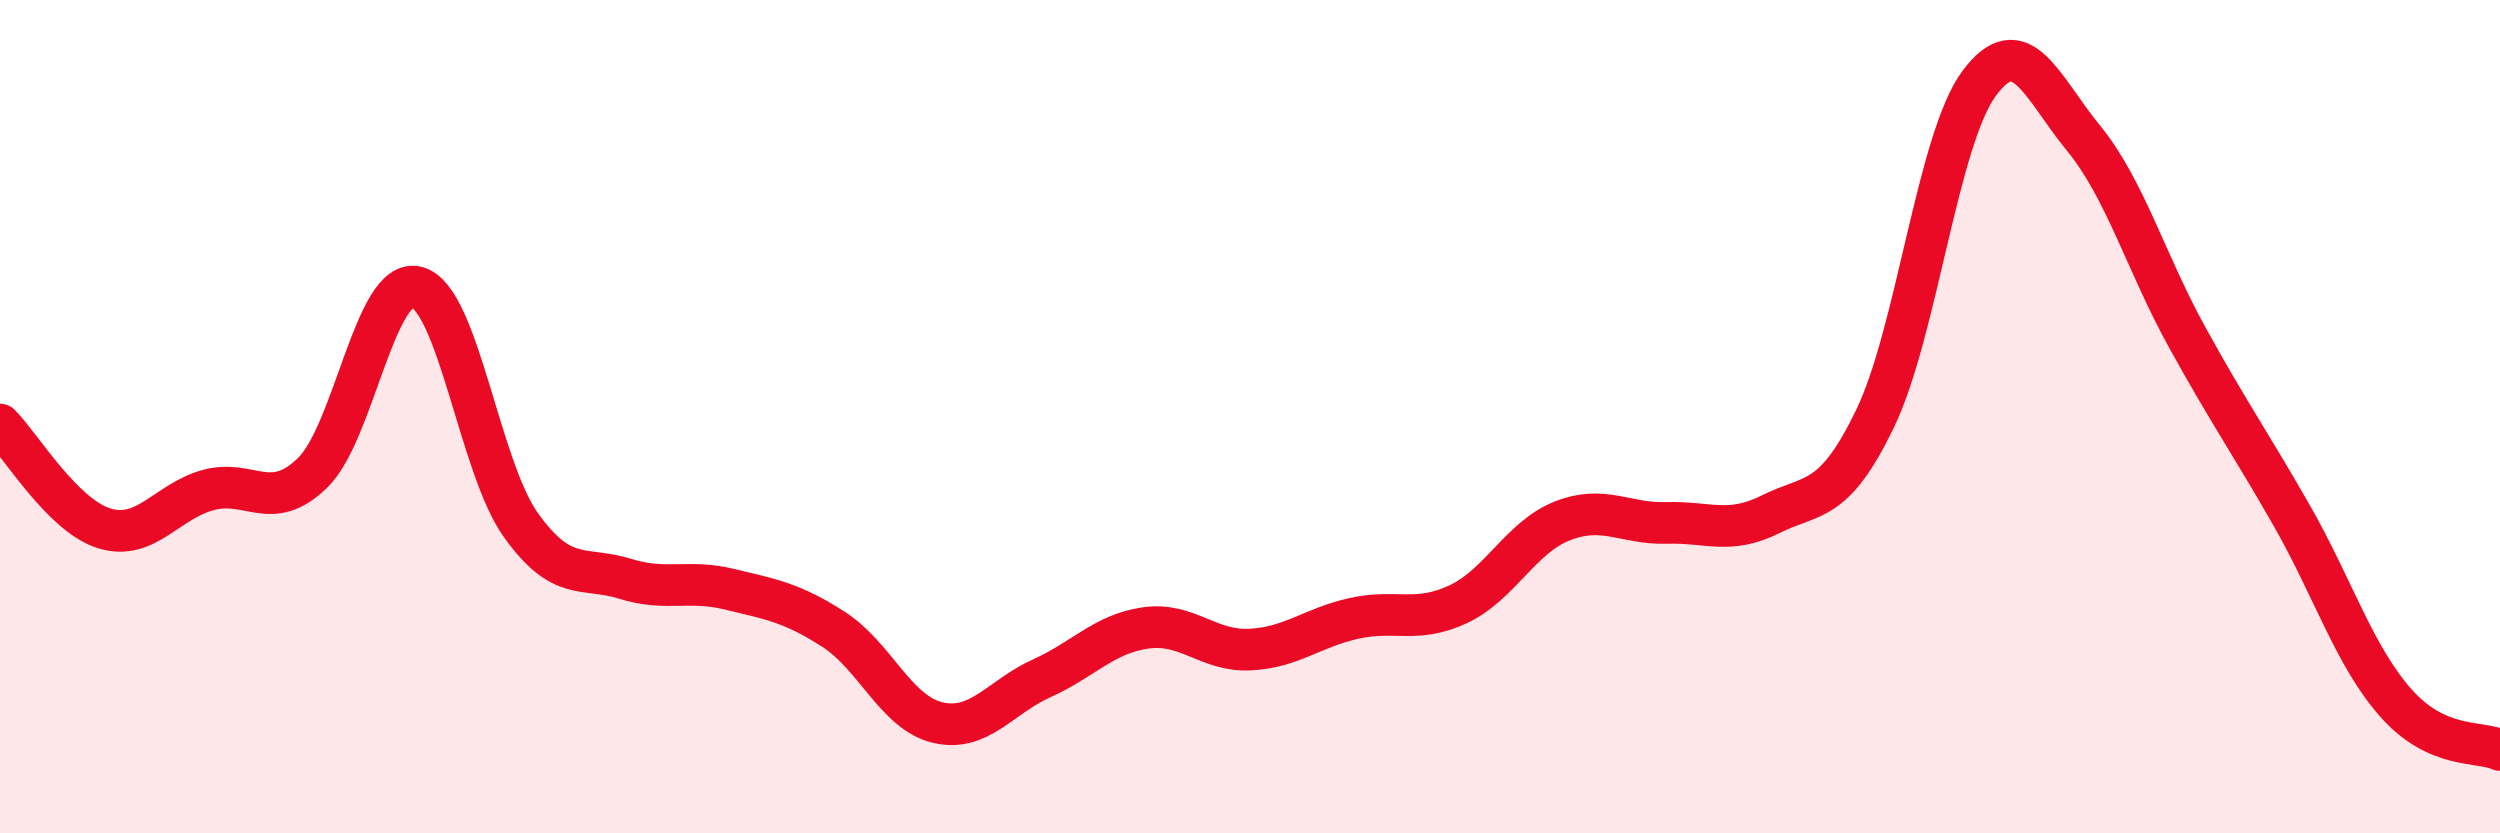
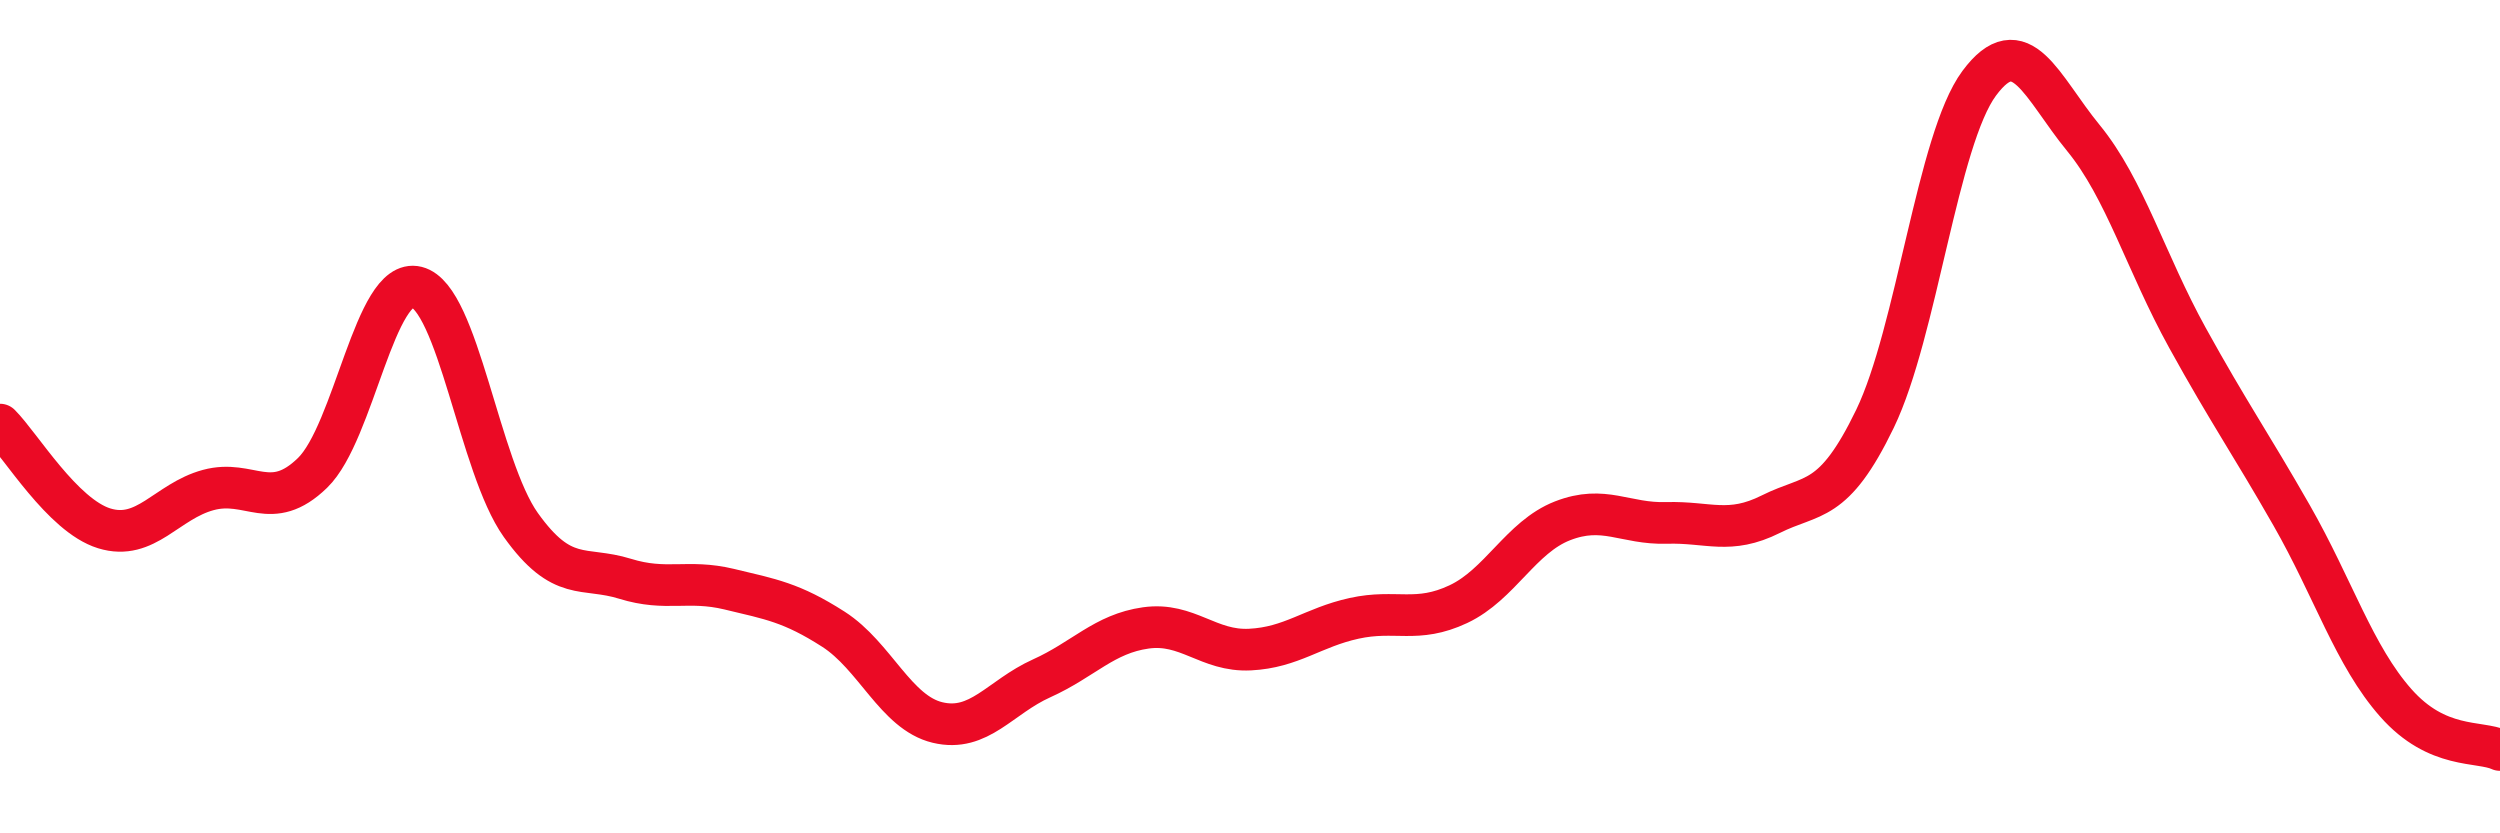
<svg xmlns="http://www.w3.org/2000/svg" width="60" height="20" viewBox="0 0 60 20">
-   <path d="M 0,10.19 C 0.5,10.69 1.5,12.37 2.5,12.68 C 3.5,12.99 4,12.03 5,11.76 C 6,11.49 6.5,12.32 7.5,11.35 C 8.5,10.38 9,6.64 10,6.89 C 11,7.14 11.5,11.2 12.5,12.6 C 13.5,14 14,13.58 15,13.89 C 16,14.2 16.5,13.9 17.5,14.14 C 18.5,14.38 19,14.46 20,15.1 C 21,15.74 21.5,17.1 22.5,17.34 C 23.5,17.58 24,16.73 25,16.28 C 26,15.83 26.5,15.21 27.5,15.07 C 28.5,14.93 29,15.64 30,15.59 C 31,15.54 31.5,15.06 32.5,14.84 C 33.5,14.62 34,14.97 35,14.5 C 36,14.03 36.5,12.89 37.5,12.5 C 38.5,12.11 39,12.58 40,12.55 C 41,12.52 41.5,12.84 42.5,12.34 C 43.5,11.84 44,12.12 45,10.05 C 46,7.98 46.5,3.35 47.5,2 C 48.5,0.65 49,2.09 50,3.31 C 51,4.53 51.5,6.3 52.5,8.11 C 53.5,9.92 54,10.62 55,12.37 C 56,14.12 56.5,15.74 57.5,16.87 C 58.5,18 59.5,17.77 60,18L60 20L0 20Z" fill="#EB0A25" opacity="0.1" stroke-linecap="round" stroke-linejoin="round" />
  <path d="M 0,10.19 C 0.5,10.69 1.5,12.37 2.5,12.68 C 3.5,12.99 4,12.03 5,11.76 C 6,11.49 6.5,12.32 7.5,11.35 C 8.5,10.38 9,6.64 10,6.89 C 11,7.14 11.5,11.2 12.5,12.6 C 13.5,14 14,13.58 15,13.89 C 16,14.2 16.5,13.9 17.5,14.14 C 18.5,14.38 19,14.46 20,15.1 C 21,15.74 21.5,17.1 22.5,17.34 C 23.5,17.58 24,16.73 25,16.28 C 26,15.83 26.5,15.21 27.5,15.07 C 28.5,14.93 29,15.64 30,15.59 C 31,15.54 31.5,15.06 32.5,14.84 C 33.5,14.62 34,14.97 35,14.5 C 36,14.03 36.5,12.89 37.5,12.5 C 38.5,12.11 39,12.58 40,12.55 C 41,12.52 41.5,12.84 42.5,12.34 C 43.5,11.84 44,12.12 45,10.05 C 46,7.98 46.5,3.35 47.5,2 C 48.5,0.65 49,2.09 50,3.31 C 51,4.53 51.5,6.3 52.5,8.11 C 53.5,9.92 54,10.62 55,12.37 C 56,14.12 56.5,15.74 57.5,16.87 C 58.5,18 59.5,17.77 60,18" stroke="#EB0A25" stroke-width="1" fill="none" stroke-linecap="round" stroke-linejoin="round" />
</svg>